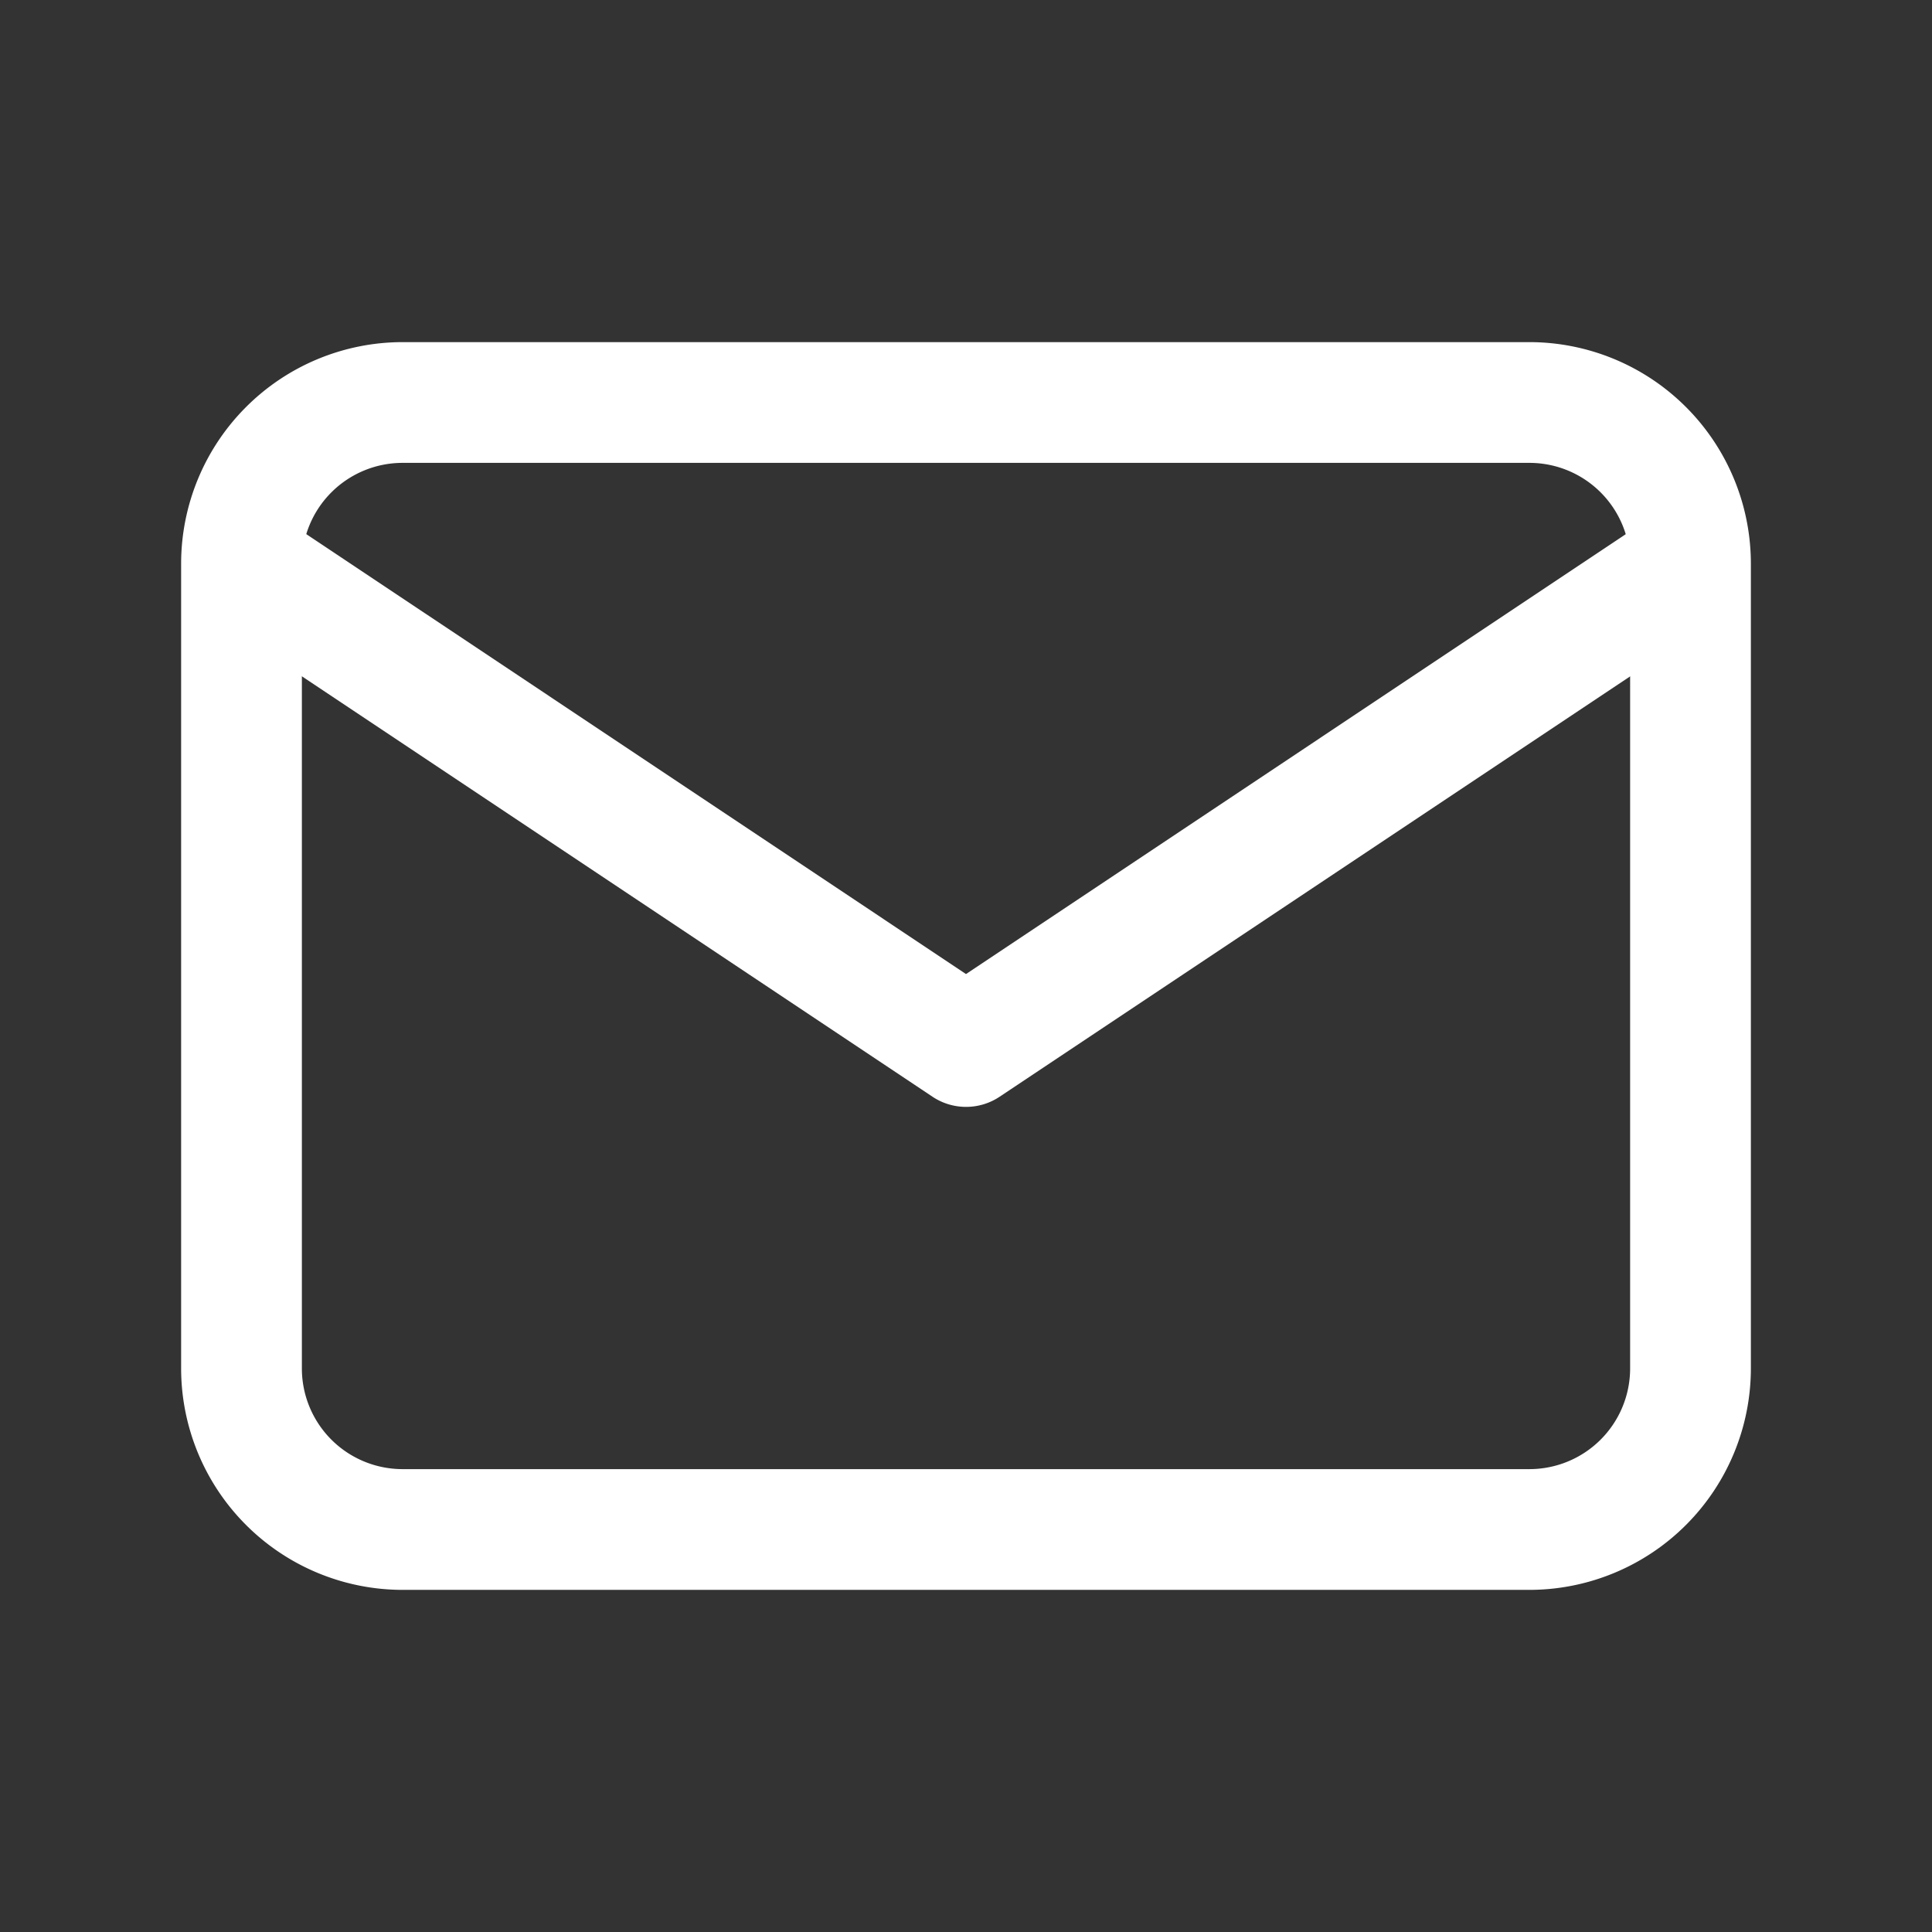
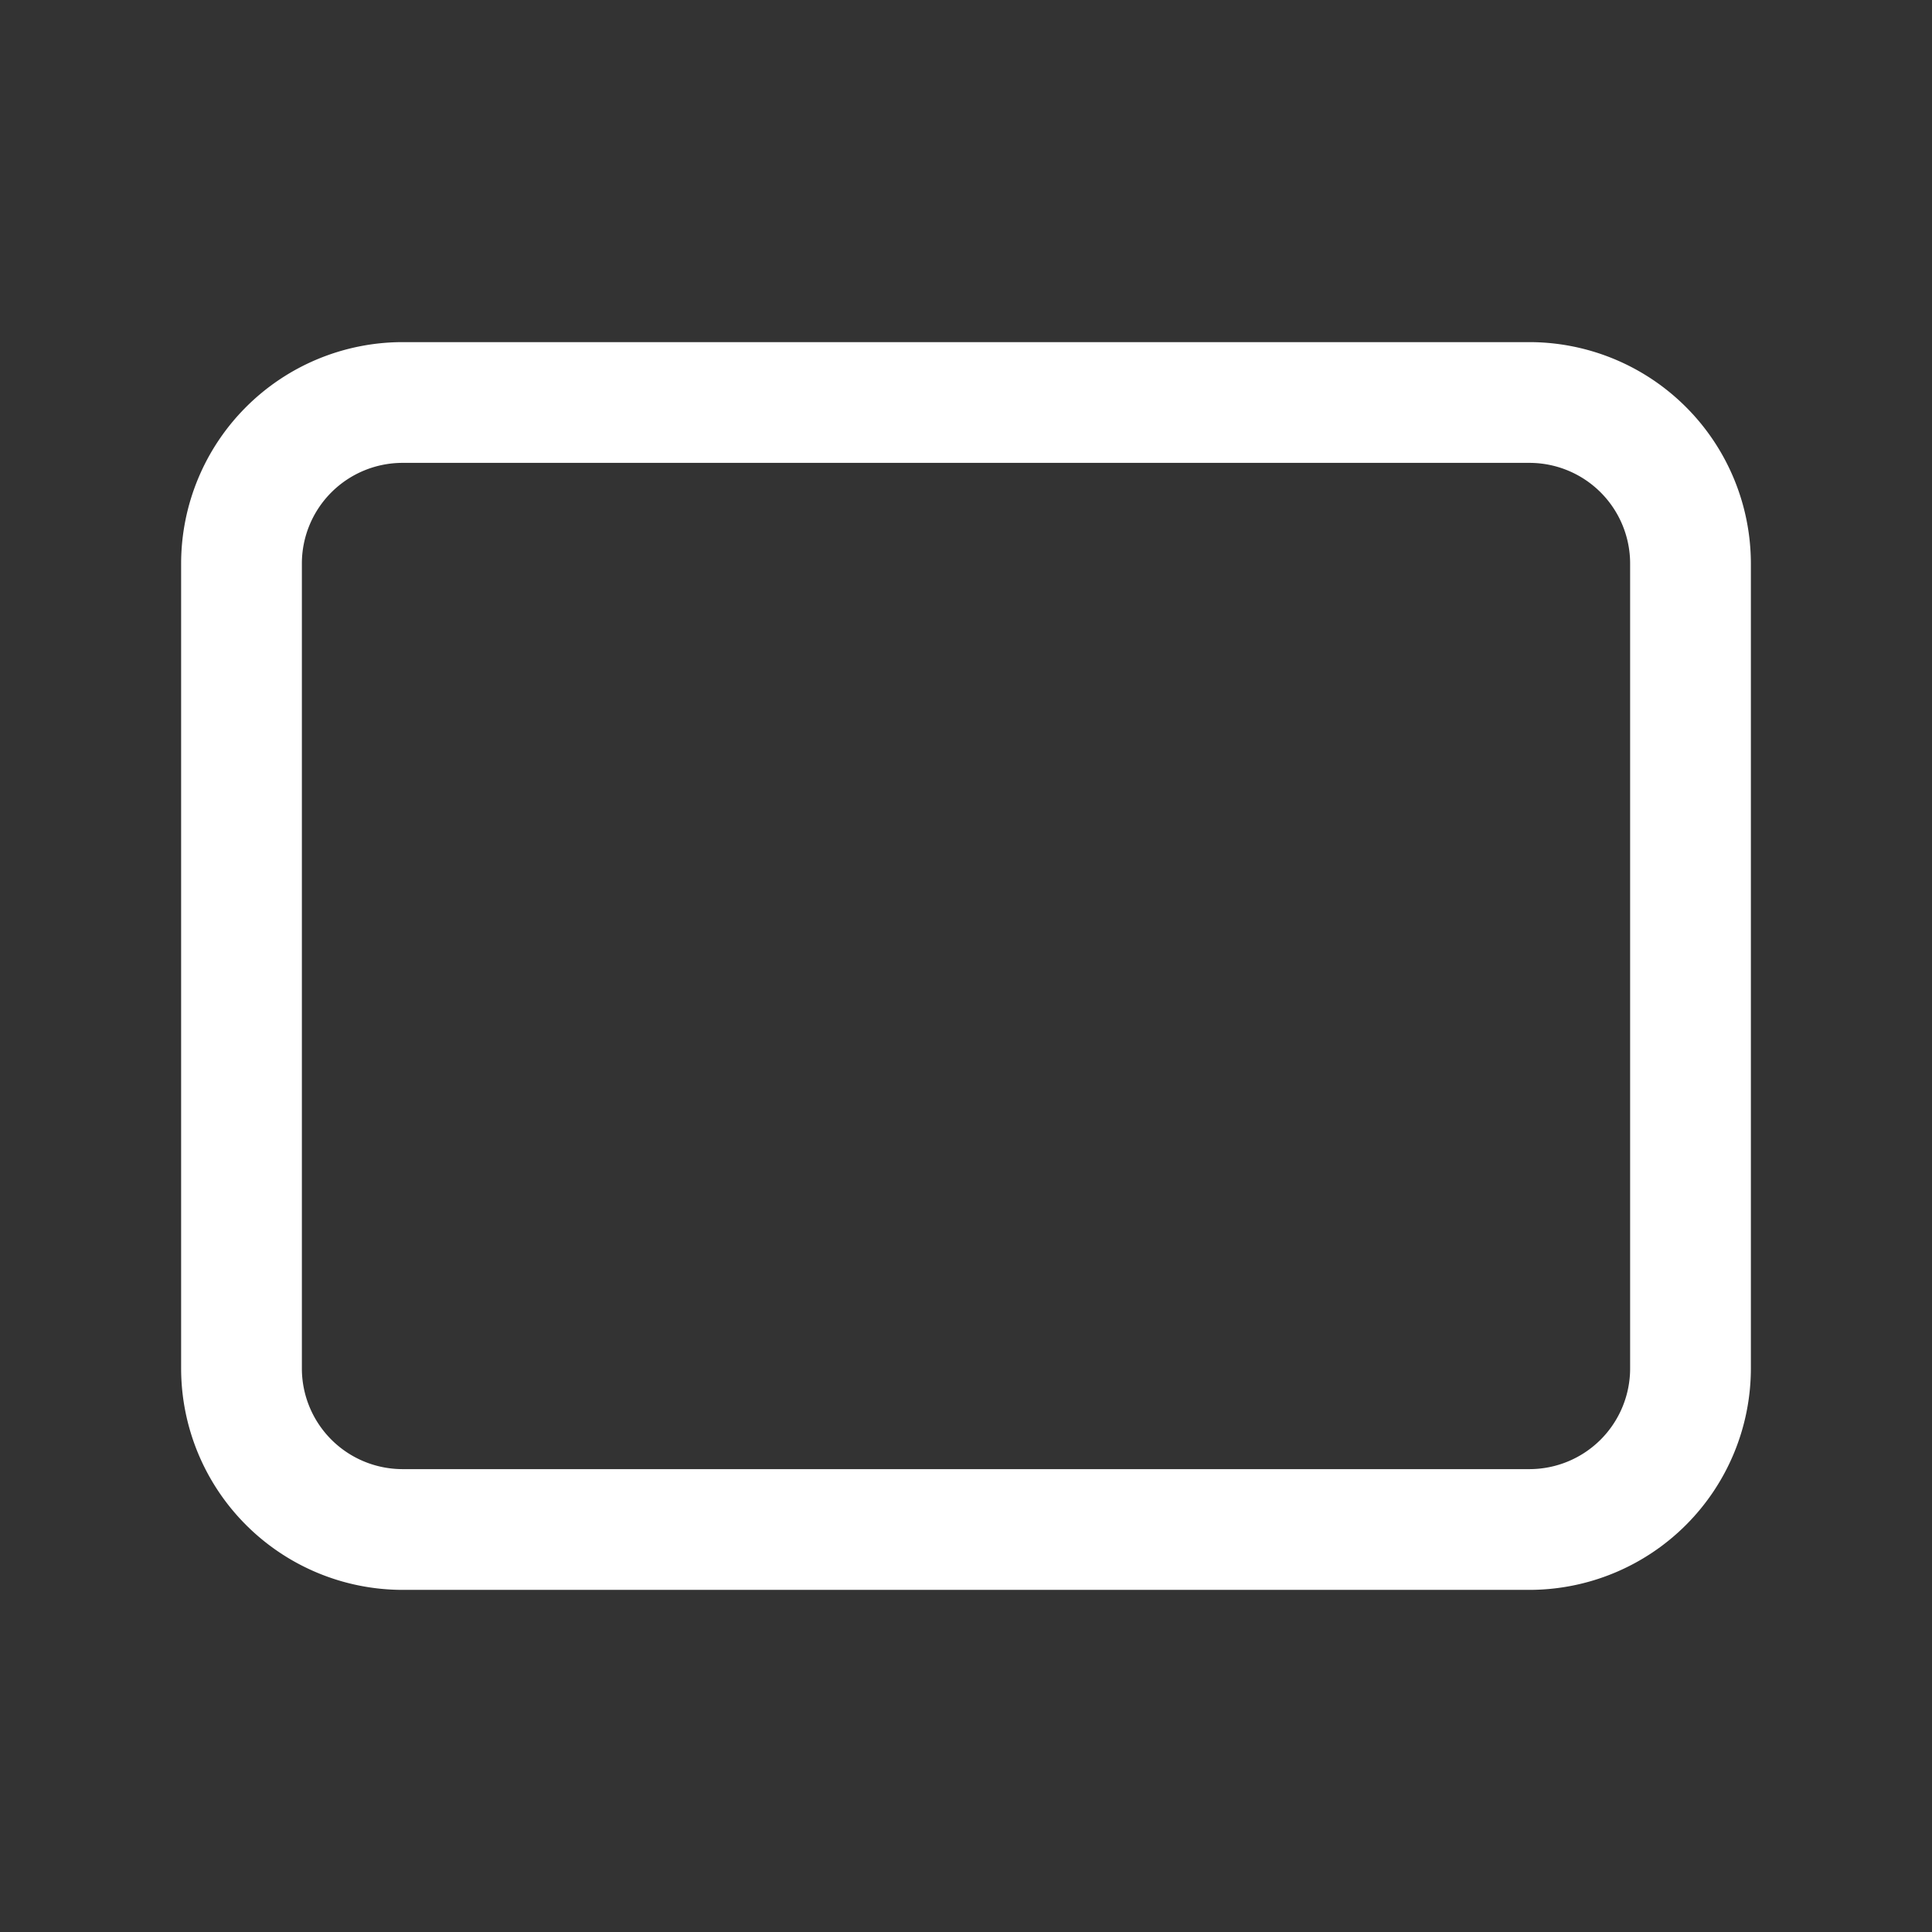
<svg xmlns="http://www.w3.org/2000/svg" id="Group_10" data-name="Group 10" width="24" height="24" viewBox="0 0 24 24">
  <rect x="0" y="0" width="24" height="24" fill="#333333" stroke="none" />
  <path id="Path_30" data-name="Path 30" d="M0,0H24V24H0Z" fill="none" />
  <path id="Path_31" data-name="Path 31" d="M5,4.25H19A2.753,2.753,0,0,1,21.75,7V17A2.753,2.753,0,0,1,19,19.75H5A2.753,2.753,0,0,1,2.25,17V7A2.753,2.753,0,0,1,5,4.25Zm14,14A1.251,1.251,0,0,0,20.25,17V7A1.251,1.251,0,0,0,19,5.75H5A1.251,1.251,0,0,0,3.75,7V17A1.251,1.251,0,0,0,5,18.25Z" fill="#fff" />
-   <path id="Path_32" data-name="Path 32" d="M12,13.75a.749.749,0,0,1-.416-.126l-9-6a.75.75,0,0,1,.832-1.248L12,12.1l8.584-5.723a.75.75,0,0,1,.832,1.248l-9,6A.749.749,0,0,1,12,13.75Z" fill="#fff" />
</svg>